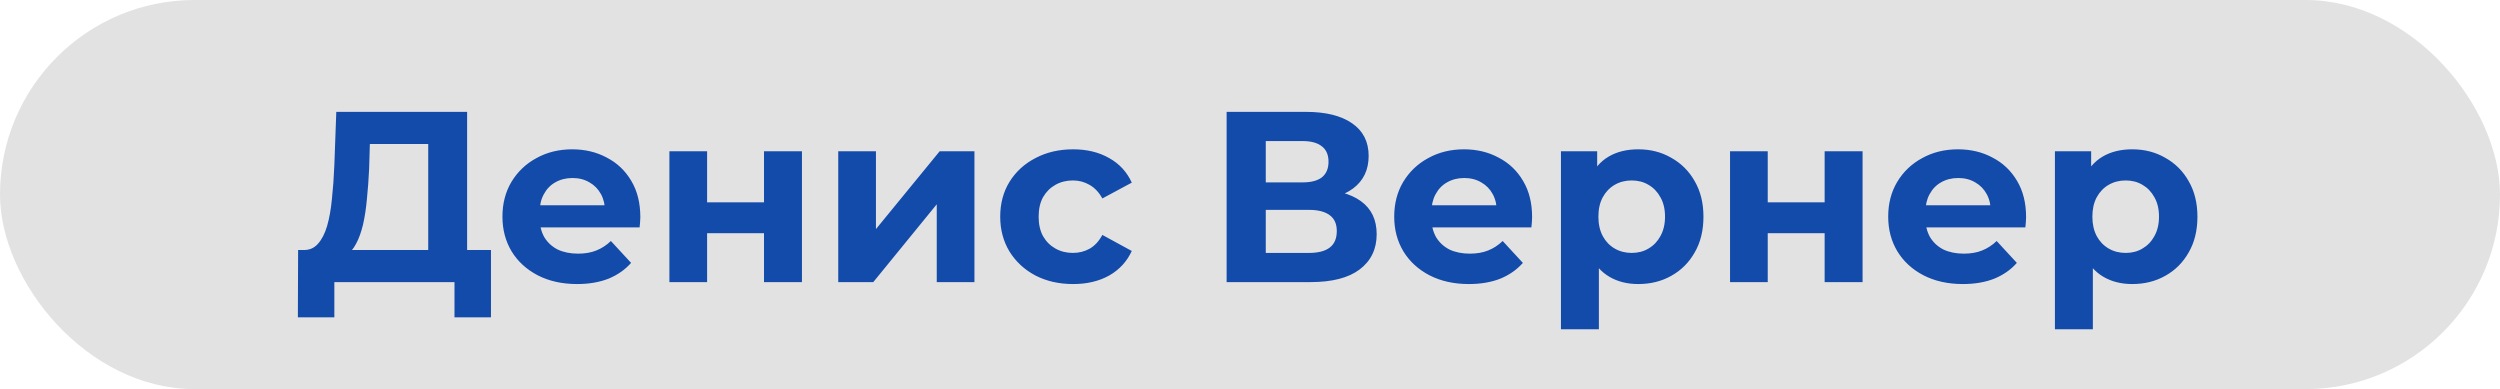
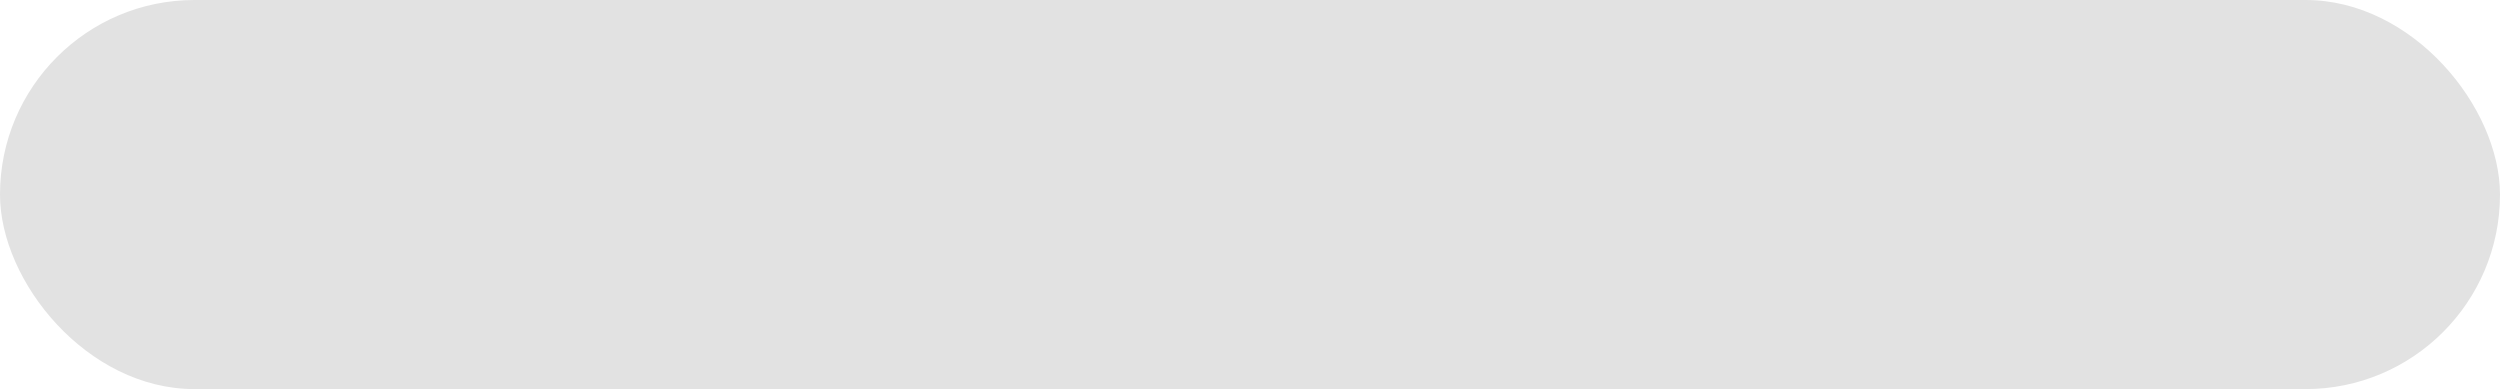
<svg xmlns="http://www.w3.org/2000/svg" width="257" height="40" viewBox="0 0 257 40" fill="none">
  <rect width="257" height="40" rx="20" fill="#E2E2E2" />
-   <path d="M44.021 27.2V14.8H38.021L37.946 17.35C37.896 18.433 37.821 19.458 37.721 20.425C37.637 21.392 37.504 22.275 37.321 23.075C37.137 23.858 36.896 24.525 36.596 25.075C36.312 25.625 35.954 26.017 35.521 26.25L31.196 25.7C31.796 25.717 32.287 25.508 32.671 25.075C33.071 24.642 33.387 24.033 33.621 23.25C33.854 22.45 34.021 21.517 34.121 20.45C34.237 19.383 34.321 18.225 34.371 16.975L34.571 11.5H48.021V27.2H44.021ZM30.621 32.625L30.646 25.7H50.471V32.625H46.721V29H34.371V32.625H30.621ZM59.325 29.2C57.792 29.2 56.442 28.9 55.276 28.3C54.126 27.7 53.234 26.883 52.6 25.85C51.967 24.8 51.651 23.608 51.651 22.275C51.651 20.925 51.959 19.733 52.575 18.7C53.209 17.65 54.067 16.833 55.151 16.25C56.234 15.65 57.459 15.35 58.825 15.35C60.142 15.35 61.325 15.633 62.376 16.2C63.442 16.75 64.284 17.55 64.9 18.6C65.517 19.633 65.826 20.875 65.826 22.325C65.826 22.475 65.817 22.65 65.8 22.85C65.784 23.033 65.767 23.208 65.751 23.375H54.825V21.1H63.7L62.2 21.775C62.2 21.075 62.059 20.467 61.776 19.95C61.492 19.433 61.1 19.033 60.6 18.75C60.1 18.45 59.517 18.3 58.85 18.3C58.184 18.3 57.592 18.45 57.075 18.75C56.575 19.033 56.184 19.442 55.901 19.975C55.617 20.492 55.475 21.108 55.475 21.825V22.425C55.475 23.158 55.634 23.808 55.95 24.375C56.284 24.925 56.742 25.35 57.325 25.65C57.925 25.933 58.626 26.075 59.425 26.075C60.142 26.075 60.767 25.967 61.3 25.75C61.85 25.533 62.35 25.208 62.8 24.775L64.876 27.025C64.259 27.725 63.484 28.267 62.55 28.65C61.617 29.017 60.542 29.2 59.325 29.2ZM68.815 29V15.55H72.69V20.8H78.54V15.55H82.44V29H78.54V23.975H72.69V29H68.815ZM86.173 29V15.55H90.048V23.55L96.598 15.55H100.173V29H96.298V21L89.773 29H86.173ZM110.322 29.2C108.872 29.2 107.581 28.908 106.447 28.325C105.314 27.725 104.422 26.9 103.772 25.85C103.139 24.8 102.822 23.608 102.822 22.275C102.822 20.925 103.139 19.733 103.772 18.7C104.422 17.65 105.314 16.833 106.447 16.25C107.581 15.65 108.872 15.35 110.322 15.35C111.739 15.35 112.972 15.65 114.022 16.25C115.072 16.833 115.847 17.675 116.347 18.775L113.322 20.4C112.972 19.767 112.531 19.3 111.997 19C111.481 18.7 110.914 18.55 110.297 18.55C109.631 18.55 109.031 18.7 108.497 19C107.964 19.3 107.539 19.725 107.222 20.275C106.922 20.825 106.772 21.492 106.772 22.275C106.772 23.058 106.922 23.725 107.222 24.275C107.539 24.825 107.964 25.25 108.497 25.55C109.031 25.85 109.631 26 110.297 26C110.914 26 111.481 25.858 111.997 25.575C112.531 25.275 112.972 24.8 113.322 24.15L116.347 25.8C115.847 26.883 115.072 27.725 114.022 28.325C112.972 28.908 111.739 29.2 110.322 29.2ZM126.097 29V11.5H134.247C136.281 11.5 137.864 11.892 138.997 12.675C140.131 13.458 140.697 14.575 140.697 16.025C140.697 17.458 140.164 18.575 139.097 19.375C138.031 20.158 136.614 20.55 134.847 20.55L135.322 19.5C137.289 19.5 138.814 19.892 139.897 20.675C140.981 21.458 141.522 22.592 141.522 24.075C141.522 25.608 140.939 26.817 139.772 27.7C138.622 28.567 136.939 29 134.722 29H126.097ZM130.122 26H134.572C135.506 26 136.214 25.817 136.697 25.45C137.181 25.083 137.422 24.517 137.422 23.75C137.422 23.017 137.181 22.475 136.697 22.125C136.214 21.758 135.506 21.575 134.572 21.575H130.122V26ZM130.122 18.75H133.897C134.781 18.75 135.447 18.575 135.897 18.225C136.347 17.858 136.572 17.325 136.572 16.625C136.572 15.925 136.347 15.4 135.897 15.05C135.447 14.683 134.781 14.5 133.897 14.5H130.122V18.75ZM151 29.2C149.467 29.2 148.117 28.9 146.95 28.3C145.8 27.7 144.909 26.883 144.275 25.85C143.642 24.8 143.325 23.608 143.325 22.275C143.325 20.925 143.634 19.733 144.25 18.7C144.884 17.65 145.742 16.833 146.825 16.25C147.909 15.65 149.134 15.35 150.5 15.35C151.817 15.35 153 15.633 154.05 16.2C155.117 16.75 155.959 17.55 156.575 18.6C157.192 19.633 157.5 20.875 157.5 22.325C157.5 22.475 157.492 22.65 157.475 22.85C157.459 23.033 157.442 23.208 157.425 23.375H146.5V21.1H155.375L153.875 21.775C153.875 21.075 153.734 20.467 153.45 19.95C153.167 19.433 152.775 19.033 152.275 18.75C151.775 18.45 151.192 18.3 150.525 18.3C149.859 18.3 149.267 18.45 148.75 18.75C148.25 19.033 147.859 19.442 147.575 19.975C147.292 20.492 147.15 21.108 147.15 21.825V22.425C147.15 23.158 147.309 23.808 147.625 24.375C147.959 24.925 148.417 25.35 149 25.65C149.6 25.933 150.3 26.075 151.1 26.075C151.817 26.075 152.442 25.967 152.975 25.75C153.525 25.533 154.025 25.208 154.475 24.775L156.55 27.025C155.934 27.725 155.159 28.267 154.225 28.65C153.292 29.017 152.217 29.2 151 29.2ZM168.415 29.2C167.281 29.2 166.29 28.95 165.44 28.45C164.59 27.95 163.923 27.192 163.44 26.175C162.973 25.142 162.74 23.842 162.74 22.275C162.74 20.692 162.965 19.392 163.415 18.375C163.865 17.358 164.515 16.6 165.365 16.1C166.215 15.6 167.231 15.35 168.415 15.35C169.681 15.35 170.815 15.642 171.815 16.225C172.831 16.792 173.631 17.592 174.215 18.625C174.815 19.658 175.115 20.875 175.115 22.275C175.115 23.692 174.815 24.917 174.215 25.95C173.631 26.983 172.831 27.783 171.815 28.35C170.815 28.917 169.681 29.2 168.415 29.2ZM160.465 33.85V15.55H164.19V18.3L164.115 22.3L164.365 26.275V33.85H160.465ZM167.74 26C168.39 26 168.965 25.85 169.465 25.55C169.981 25.25 170.39 24.825 170.69 24.275C171.006 23.708 171.165 23.042 171.165 22.275C171.165 21.492 171.006 20.825 170.69 20.275C170.39 19.725 169.981 19.3 169.465 19C168.965 18.7 168.39 18.55 167.74 18.55C167.09 18.55 166.506 18.7 165.99 19C165.473 19.3 165.065 19.725 164.765 20.275C164.465 20.825 164.315 21.492 164.315 22.275C164.315 23.042 164.465 23.708 164.765 24.275C165.065 24.825 165.473 25.25 165.99 25.55C166.506 25.85 167.09 26 167.74 26ZM177.848 29V15.55H181.723V20.8H187.573V15.55H191.473V29H187.573V23.975H181.723V29H177.848ZM201.782 29.2C200.248 29.2 198.898 28.9 197.732 28.3C196.582 27.7 195.69 26.883 195.057 25.85C194.423 24.8 194.107 23.608 194.107 22.275C194.107 20.925 194.415 19.733 195.032 18.7C195.665 17.65 196.523 16.833 197.607 16.25C198.69 15.65 199.915 15.35 201.282 15.35C202.598 15.35 203.782 15.633 204.832 16.2C205.898 16.75 206.74 17.55 207.357 18.6C207.973 19.633 208.282 20.875 208.282 22.325C208.282 22.475 208.273 22.65 208.257 22.85C208.24 23.033 208.223 23.208 208.207 23.375H197.282V21.1H206.157L204.657 21.775C204.657 21.075 204.515 20.467 204.232 19.95C203.948 19.433 203.557 19.033 203.057 18.75C202.557 18.45 201.973 18.3 201.307 18.3C200.64 18.3 200.048 18.45 199.532 18.75C199.032 19.033 198.64 19.442 198.357 19.975C198.073 20.492 197.932 21.108 197.932 21.825V22.425C197.932 23.158 198.09 23.808 198.407 24.375C198.74 24.925 199.198 25.35 199.782 25.65C200.382 25.933 201.082 26.075 201.882 26.075C202.598 26.075 203.223 25.967 203.757 25.75C204.307 25.533 204.807 25.208 205.257 24.775L207.332 27.025C206.715 27.725 205.94 28.267 205.007 28.65C204.073 29.017 202.998 29.2 201.782 29.2ZM219.196 29.2C218.063 29.2 217.071 28.95 216.221 28.45C215.371 27.95 214.704 27.192 214.221 26.175C213.754 25.142 213.521 23.842 213.521 22.275C213.521 20.692 213.746 19.392 214.196 18.375C214.646 17.358 215.296 16.6 216.146 16.1C216.996 15.6 218.013 15.35 219.196 15.35C220.463 15.35 221.596 15.642 222.596 16.225C223.613 16.792 224.413 17.592 224.996 18.625C225.596 19.658 225.896 20.875 225.896 22.275C225.896 23.692 225.596 24.917 224.996 25.95C224.413 26.983 223.613 27.783 222.596 28.35C221.596 28.917 220.463 29.2 219.196 29.2ZM211.246 33.85V15.55H214.971V18.3L214.896 22.3L215.146 26.275V33.85H211.246ZM218.521 26C219.171 26 219.746 25.85 220.246 25.55C220.763 25.25 221.171 24.825 221.471 24.275C221.788 23.708 221.946 23.042 221.946 22.275C221.946 21.492 221.788 20.825 221.471 20.275C221.171 19.725 220.763 19.3 220.246 19C219.746 18.7 219.171 18.55 218.521 18.55C217.871 18.55 217.288 18.7 216.771 19C216.254 19.3 215.846 19.725 215.546 20.275C215.246 20.825 215.096 21.492 215.096 22.275C215.096 23.042 215.246 23.708 215.546 24.275C215.846 24.825 216.254 25.25 216.771 25.55C217.288 25.85 217.871 26 218.521 26Z" fill="#134BAA" />
</svg>